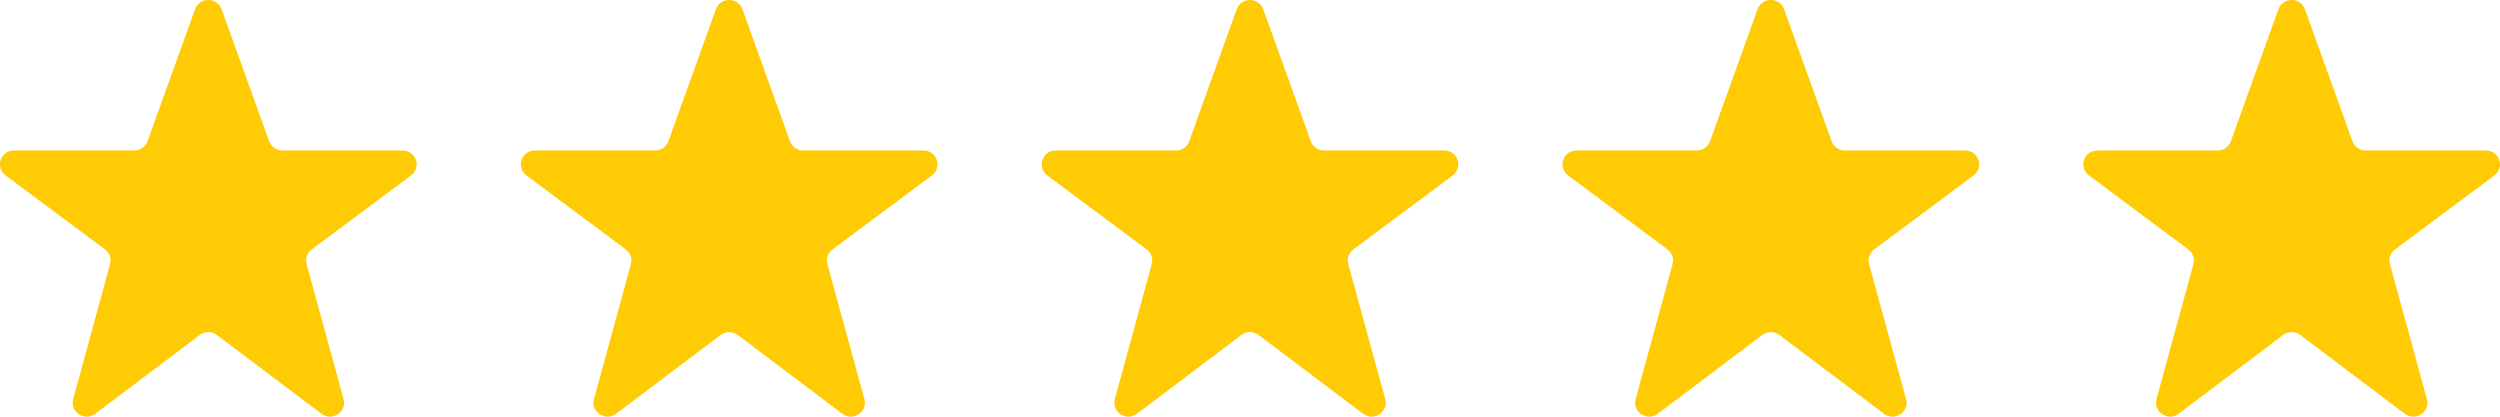
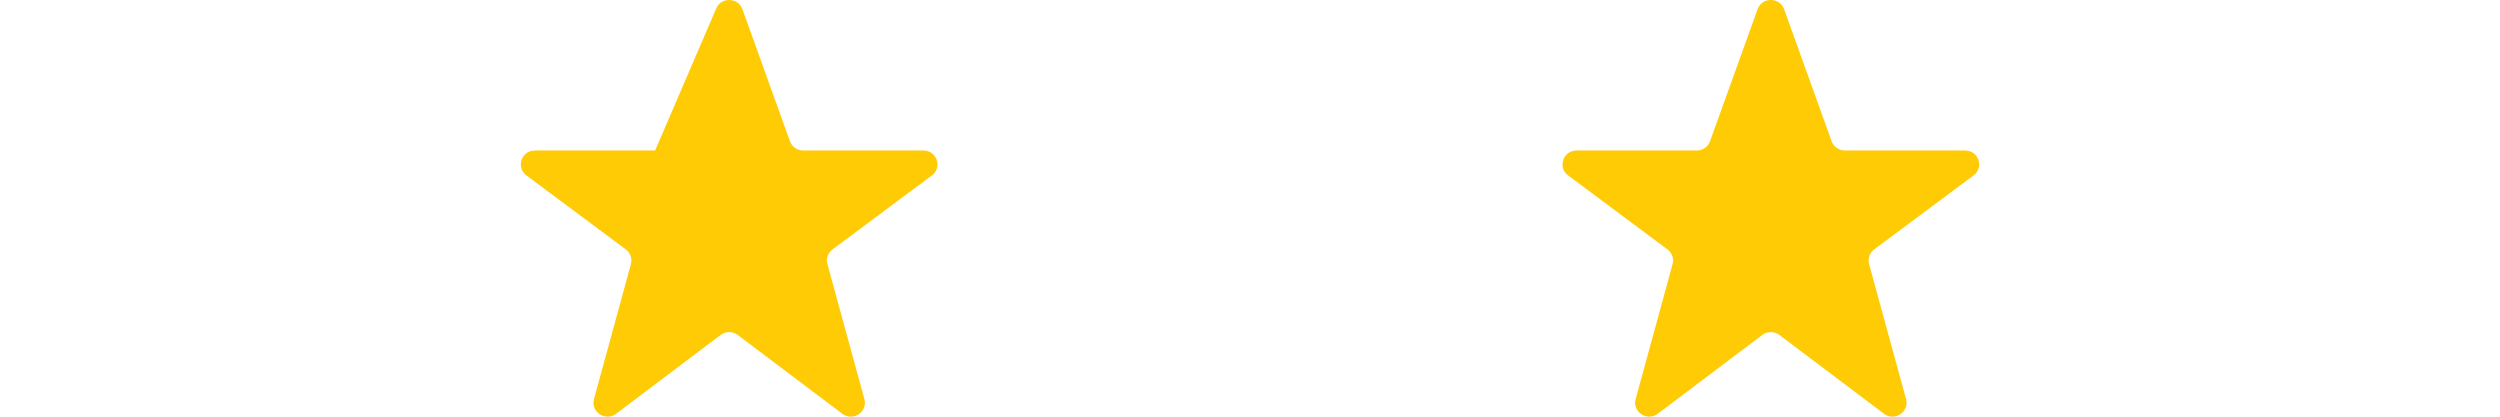
<svg xmlns="http://www.w3.org/2000/svg" fill="none" viewBox="0 0 96 16" height="16" width="96">
-   <path fill="#FFCB05" d="M7.491 0.354C7.661 -0.118 8.339 -0.118 8.509 0.354L10.335 5.425C10.411 5.637 10.615 5.779 10.844 5.779H15.459C15.977 5.779 16.198 6.429 15.784 6.737L11.969 9.577C11.793 9.707 11.716 9.931 11.773 10.141L13.193 15.326C13.327 15.818 12.754 16.197 12.344 15.888L8.328 12.862C8.134 12.716 7.866 12.716 7.672 12.862L3.659 15.888C3.249 16.197 2.675 15.818 2.809 15.326L4.227 10.141C4.285 9.931 4.207 9.708 4.031 9.577L0.216 6.737C-0.198 6.429 0.023 5.779 0.541 5.779H5.157C5.385 5.779 5.589 5.637 5.665 5.425L7.491 0.354Z" />
-   <path fill="#FFCB05" d="M27.491 0.354C27.661 -0.118 28.339 -0.118 28.509 0.354L30.335 5.425C30.411 5.637 30.615 5.779 30.843 5.779H35.459C35.977 5.779 36.198 6.429 35.784 6.737L31.969 9.577C31.793 9.707 31.715 9.931 31.773 10.141L33.193 15.326C33.327 15.818 32.754 16.197 32.344 15.888L28.328 12.862C28.134 12.716 27.866 12.716 27.672 12.862L23.659 15.888C23.249 16.197 22.675 15.818 22.809 15.326L24.227 10.141C24.285 9.931 24.207 9.708 24.031 9.577L20.216 6.737C19.802 6.429 20.023 5.779 20.541 5.779H25.157C25.385 5.779 25.589 5.637 25.665 5.425L27.491 0.354Z" />
-   <path fill="#FFCB05" d="M47.491 0.354C47.661 -0.118 48.339 -0.118 48.509 0.354L50.335 5.425C50.411 5.637 50.615 5.779 50.843 5.779H55.459C55.977 5.779 56.198 6.429 55.784 6.737L51.969 9.577C51.793 9.707 51.715 9.931 51.773 10.141L53.193 15.326C53.327 15.818 52.754 16.197 52.344 15.888L48.328 12.862C48.134 12.716 47.866 12.716 47.672 12.862L43.658 15.888C43.249 16.197 42.675 15.818 42.809 15.326L44.227 10.141C44.285 9.931 44.207 9.708 44.031 9.577L40.216 6.737C39.802 6.429 40.023 5.779 40.541 5.779H45.157C45.385 5.779 45.589 5.637 45.665 5.425L47.491 0.354Z" />
+   <path fill="#FFCB05" d="M27.491 0.354C27.661 -0.118 28.339 -0.118 28.509 0.354L30.335 5.425C30.411 5.637 30.615 5.779 30.843 5.779H35.459C35.977 5.779 36.198 6.429 35.784 6.737L31.969 9.577C31.793 9.707 31.715 9.931 31.773 10.141L33.193 15.326C33.327 15.818 32.754 16.197 32.344 15.888L28.328 12.862C28.134 12.716 27.866 12.716 27.672 12.862L23.659 15.888C23.249 16.197 22.675 15.818 22.809 15.326L24.227 10.141C24.285 9.931 24.207 9.708 24.031 9.577L20.216 6.737C19.802 6.429 20.023 5.779 20.541 5.779H25.157L27.491 0.354Z" />
  <path fill="#FFCB05" d="M67.491 0.354C67.661 -0.118 68.339 -0.118 68.509 0.354L70.335 5.425C70.411 5.637 70.615 5.779 70.844 5.779H75.459C75.977 5.779 76.198 6.429 75.784 6.737L71.969 9.577C71.793 9.707 71.716 9.931 71.773 10.141L73.193 15.326C73.327 15.818 72.754 16.197 72.344 15.888L68.328 12.862C68.134 12.716 67.866 12.716 67.672 12.862L63.658 15.888C63.249 16.197 62.675 15.818 62.809 15.326L64.227 10.141C64.285 9.931 64.207 9.708 64.031 9.577L60.216 6.737C59.802 6.429 60.023 5.779 60.541 5.779H65.156C65.385 5.779 65.589 5.637 65.665 5.425L67.491 0.354Z" />
-   <path fill="#FFCB05" d="M87.491 0.354C87.661 -0.118 88.339 -0.118 88.509 0.354L90.335 5.425C90.411 5.637 90.615 5.779 90.844 5.779H95.459C95.977 5.779 96.198 6.429 95.784 6.737L91.969 9.577C91.793 9.707 91.716 9.931 91.773 10.141L93.193 15.326C93.327 15.818 92.754 16.197 92.344 15.888L88.328 12.862C88.134 12.716 87.866 12.716 87.672 12.862L83.659 15.888C83.249 16.197 82.675 15.818 82.809 15.326L84.227 10.141C84.285 9.931 84.207 9.708 84.031 9.577L80.216 6.737C79.802 6.429 80.023 5.779 80.541 5.779H85.156C85.385 5.779 85.589 5.637 85.665 5.425L87.491 0.354Z" />
</svg>